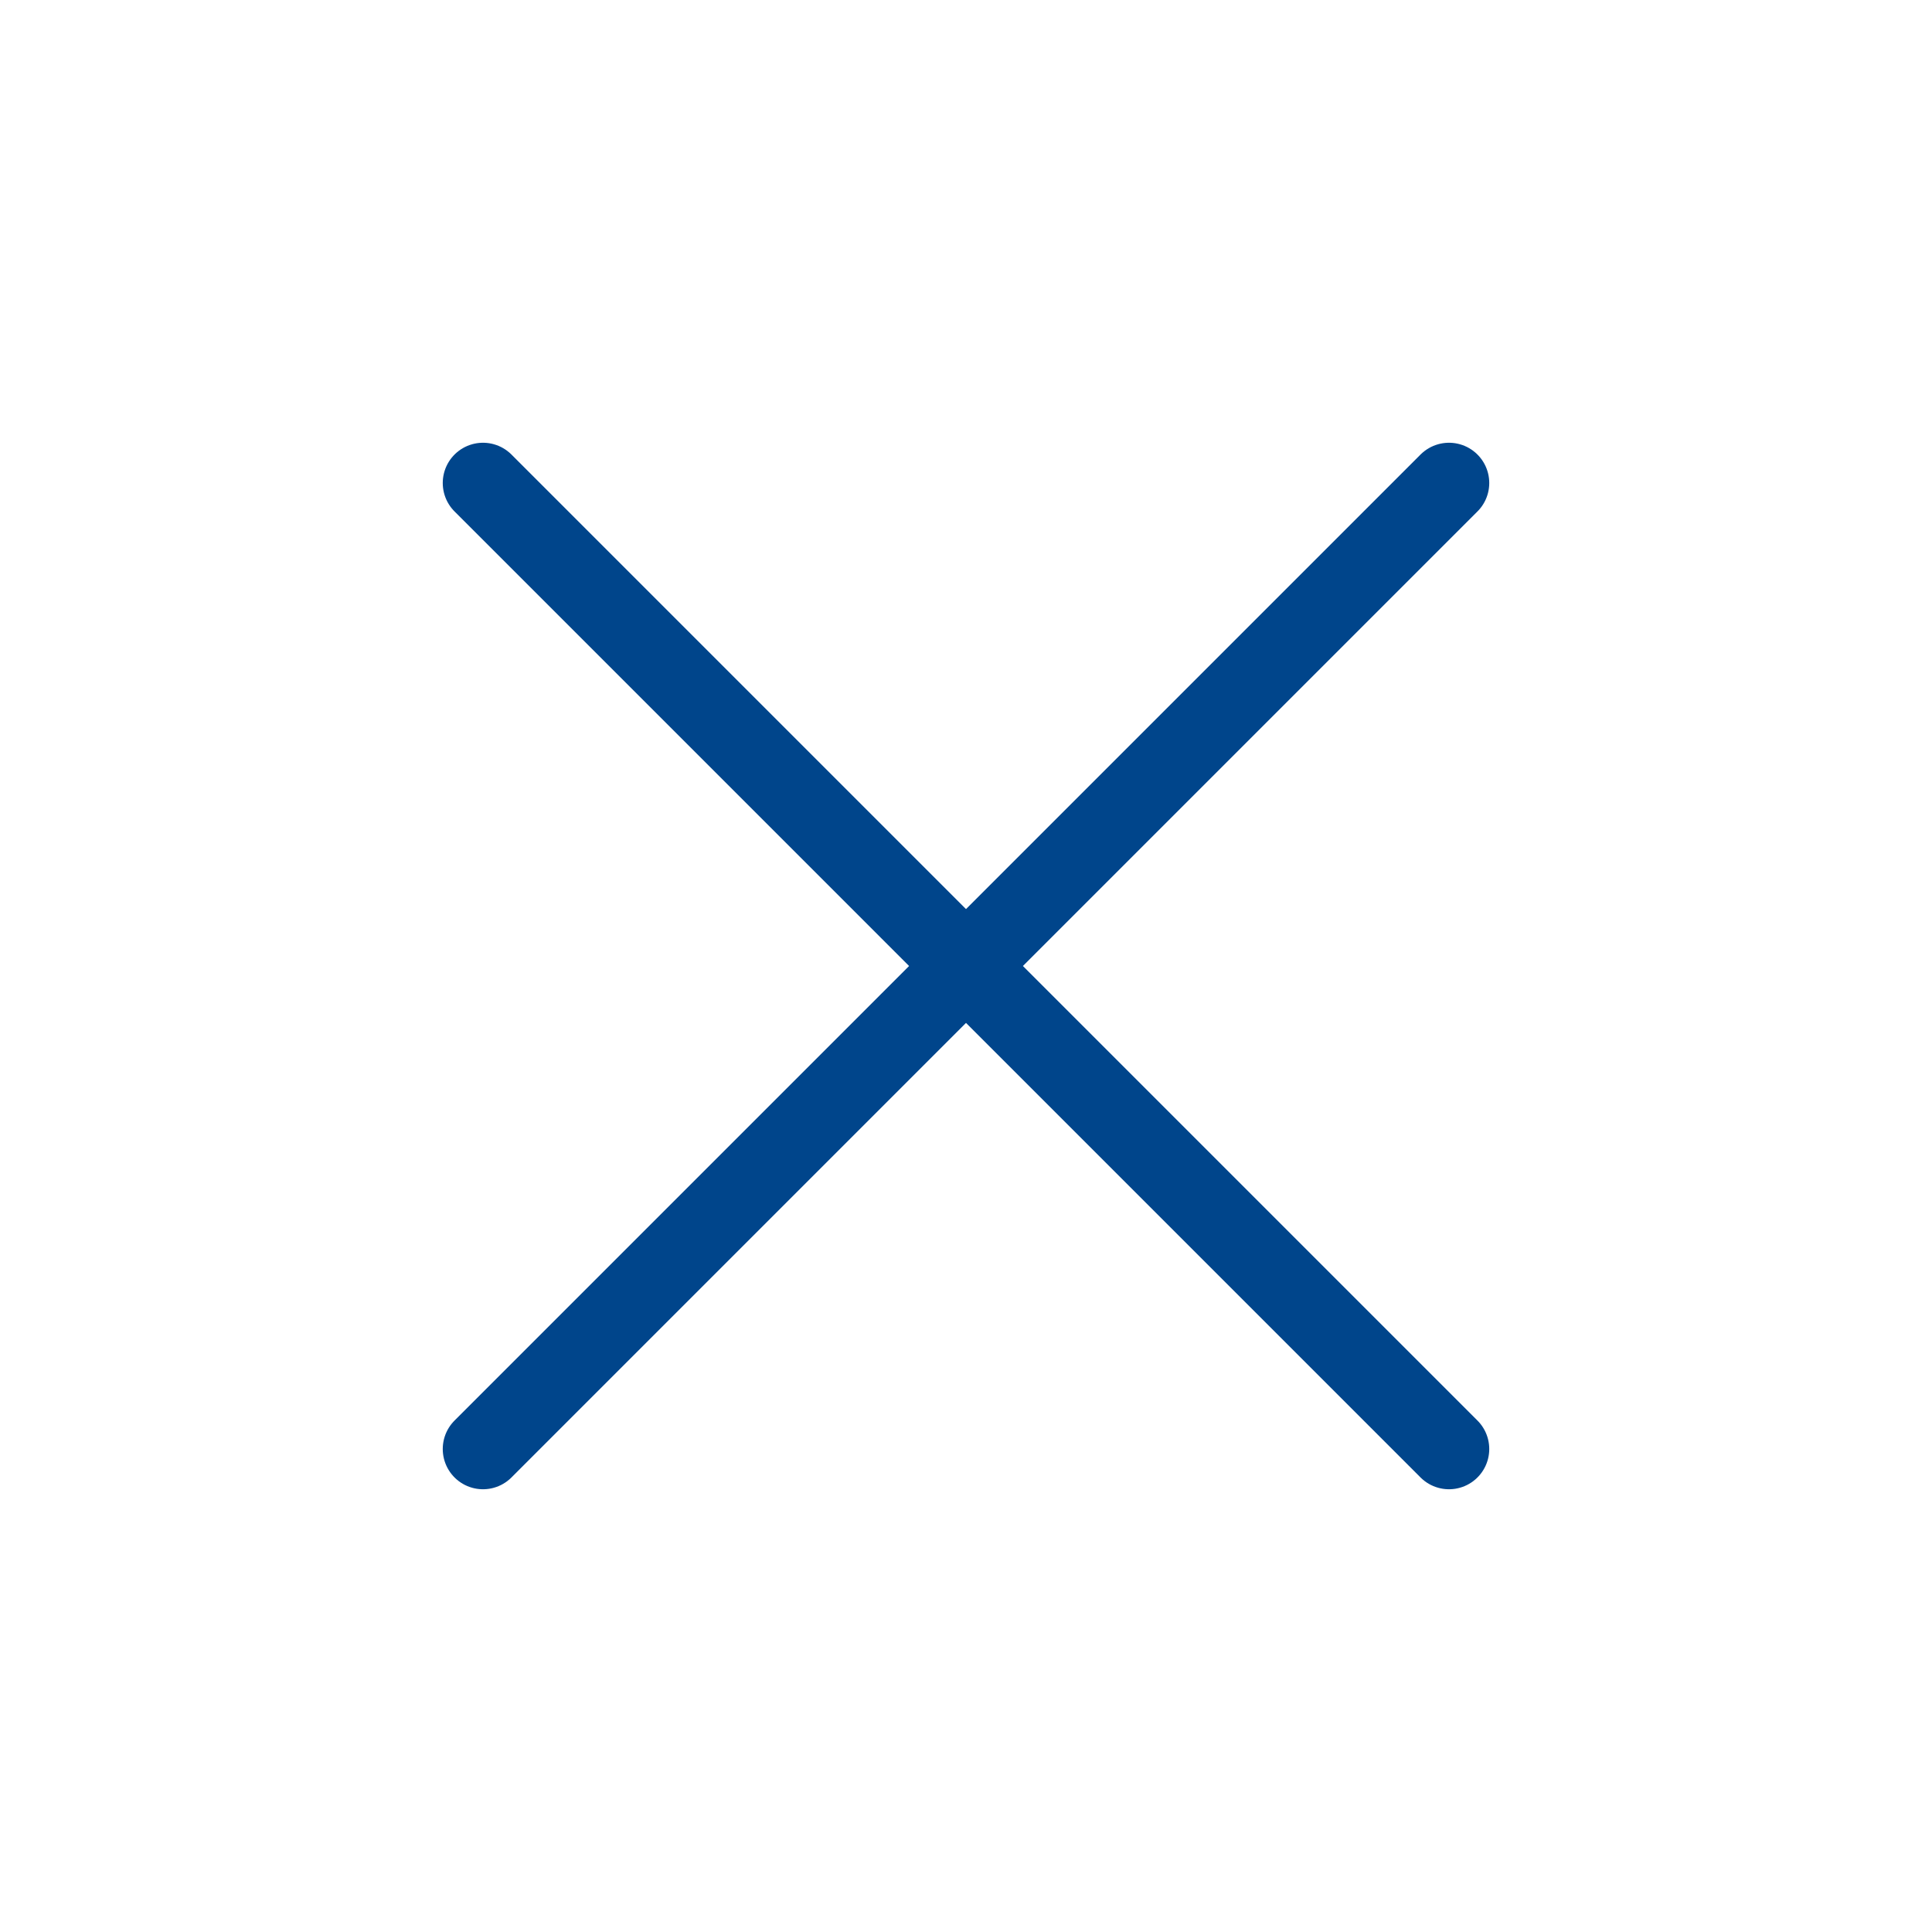
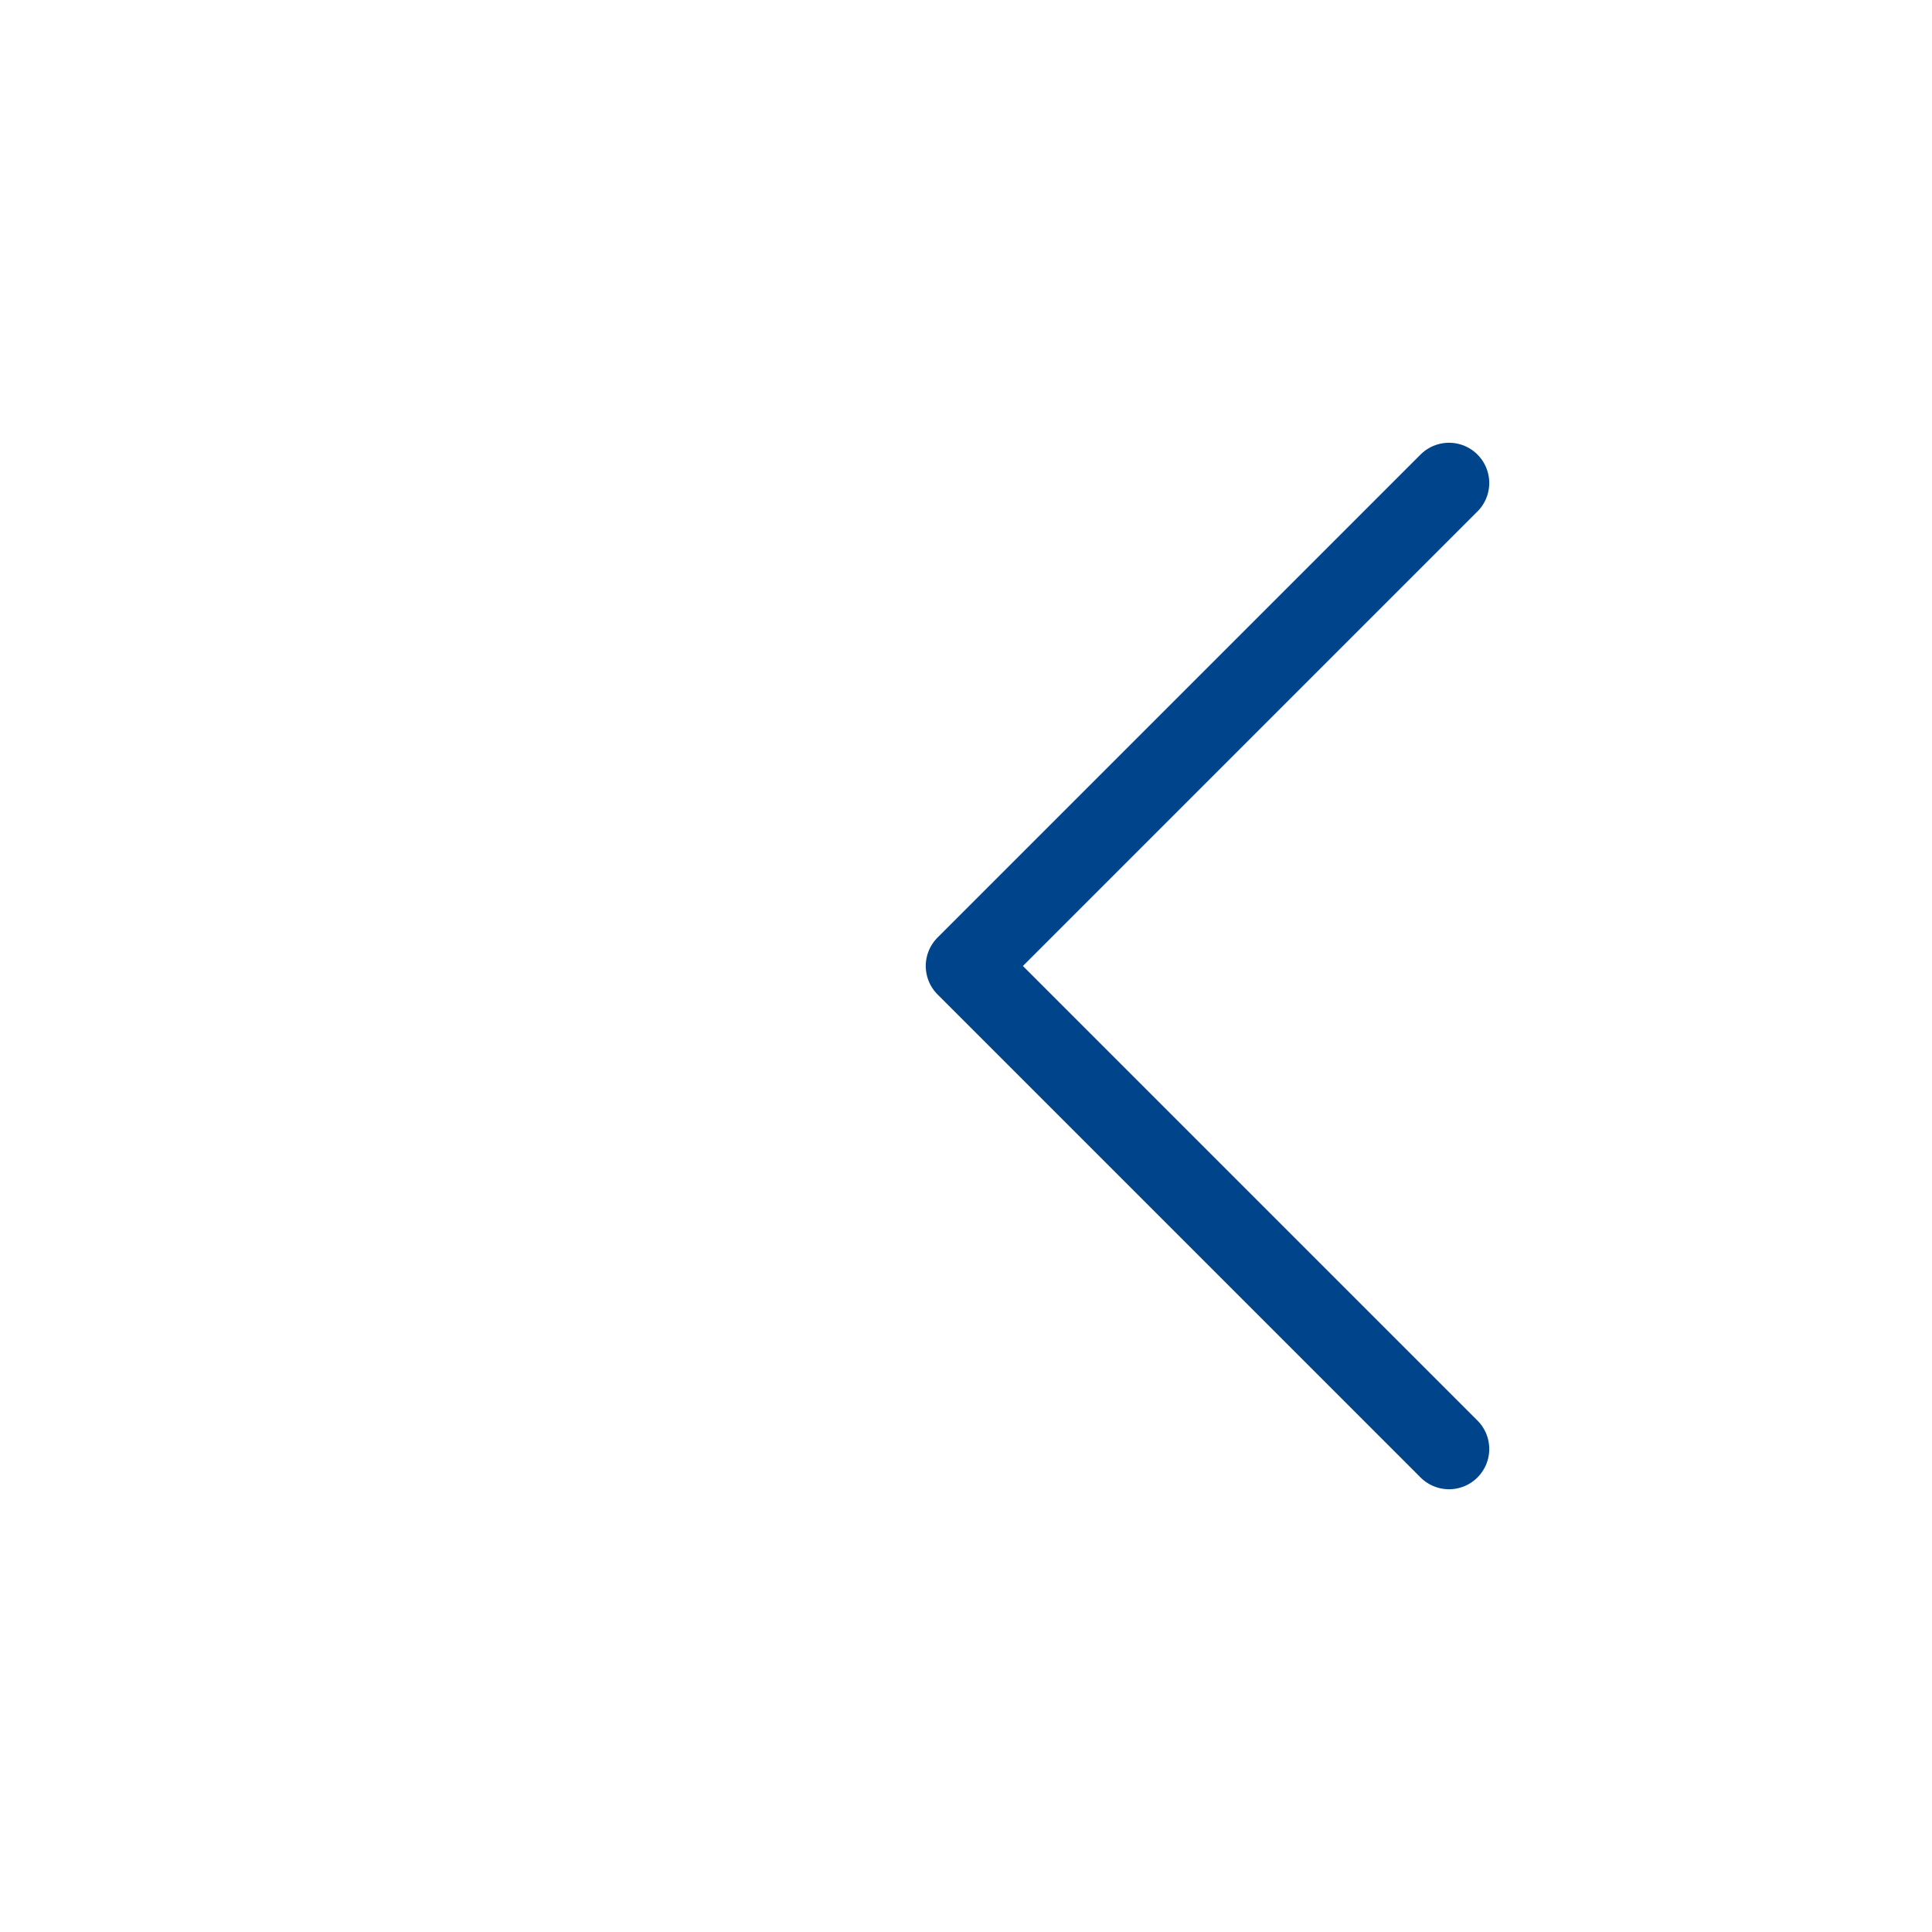
<svg xmlns="http://www.w3.org/2000/svg" width="18px" height="18px" viewBox="0 0 24 24" fill="none" fit="" preserveAspectRatio="xMidYMid meet" focusable="false">
-   <path d="M6 18L12 12L6 6" stroke="#00458b" stroke-linecap="round" stroke-linejoin="round" />
  <path d="M18 18L12 12L18 6" stroke="#00458b" stroke-linecap="round" stroke-linejoin="round" />
</svg>